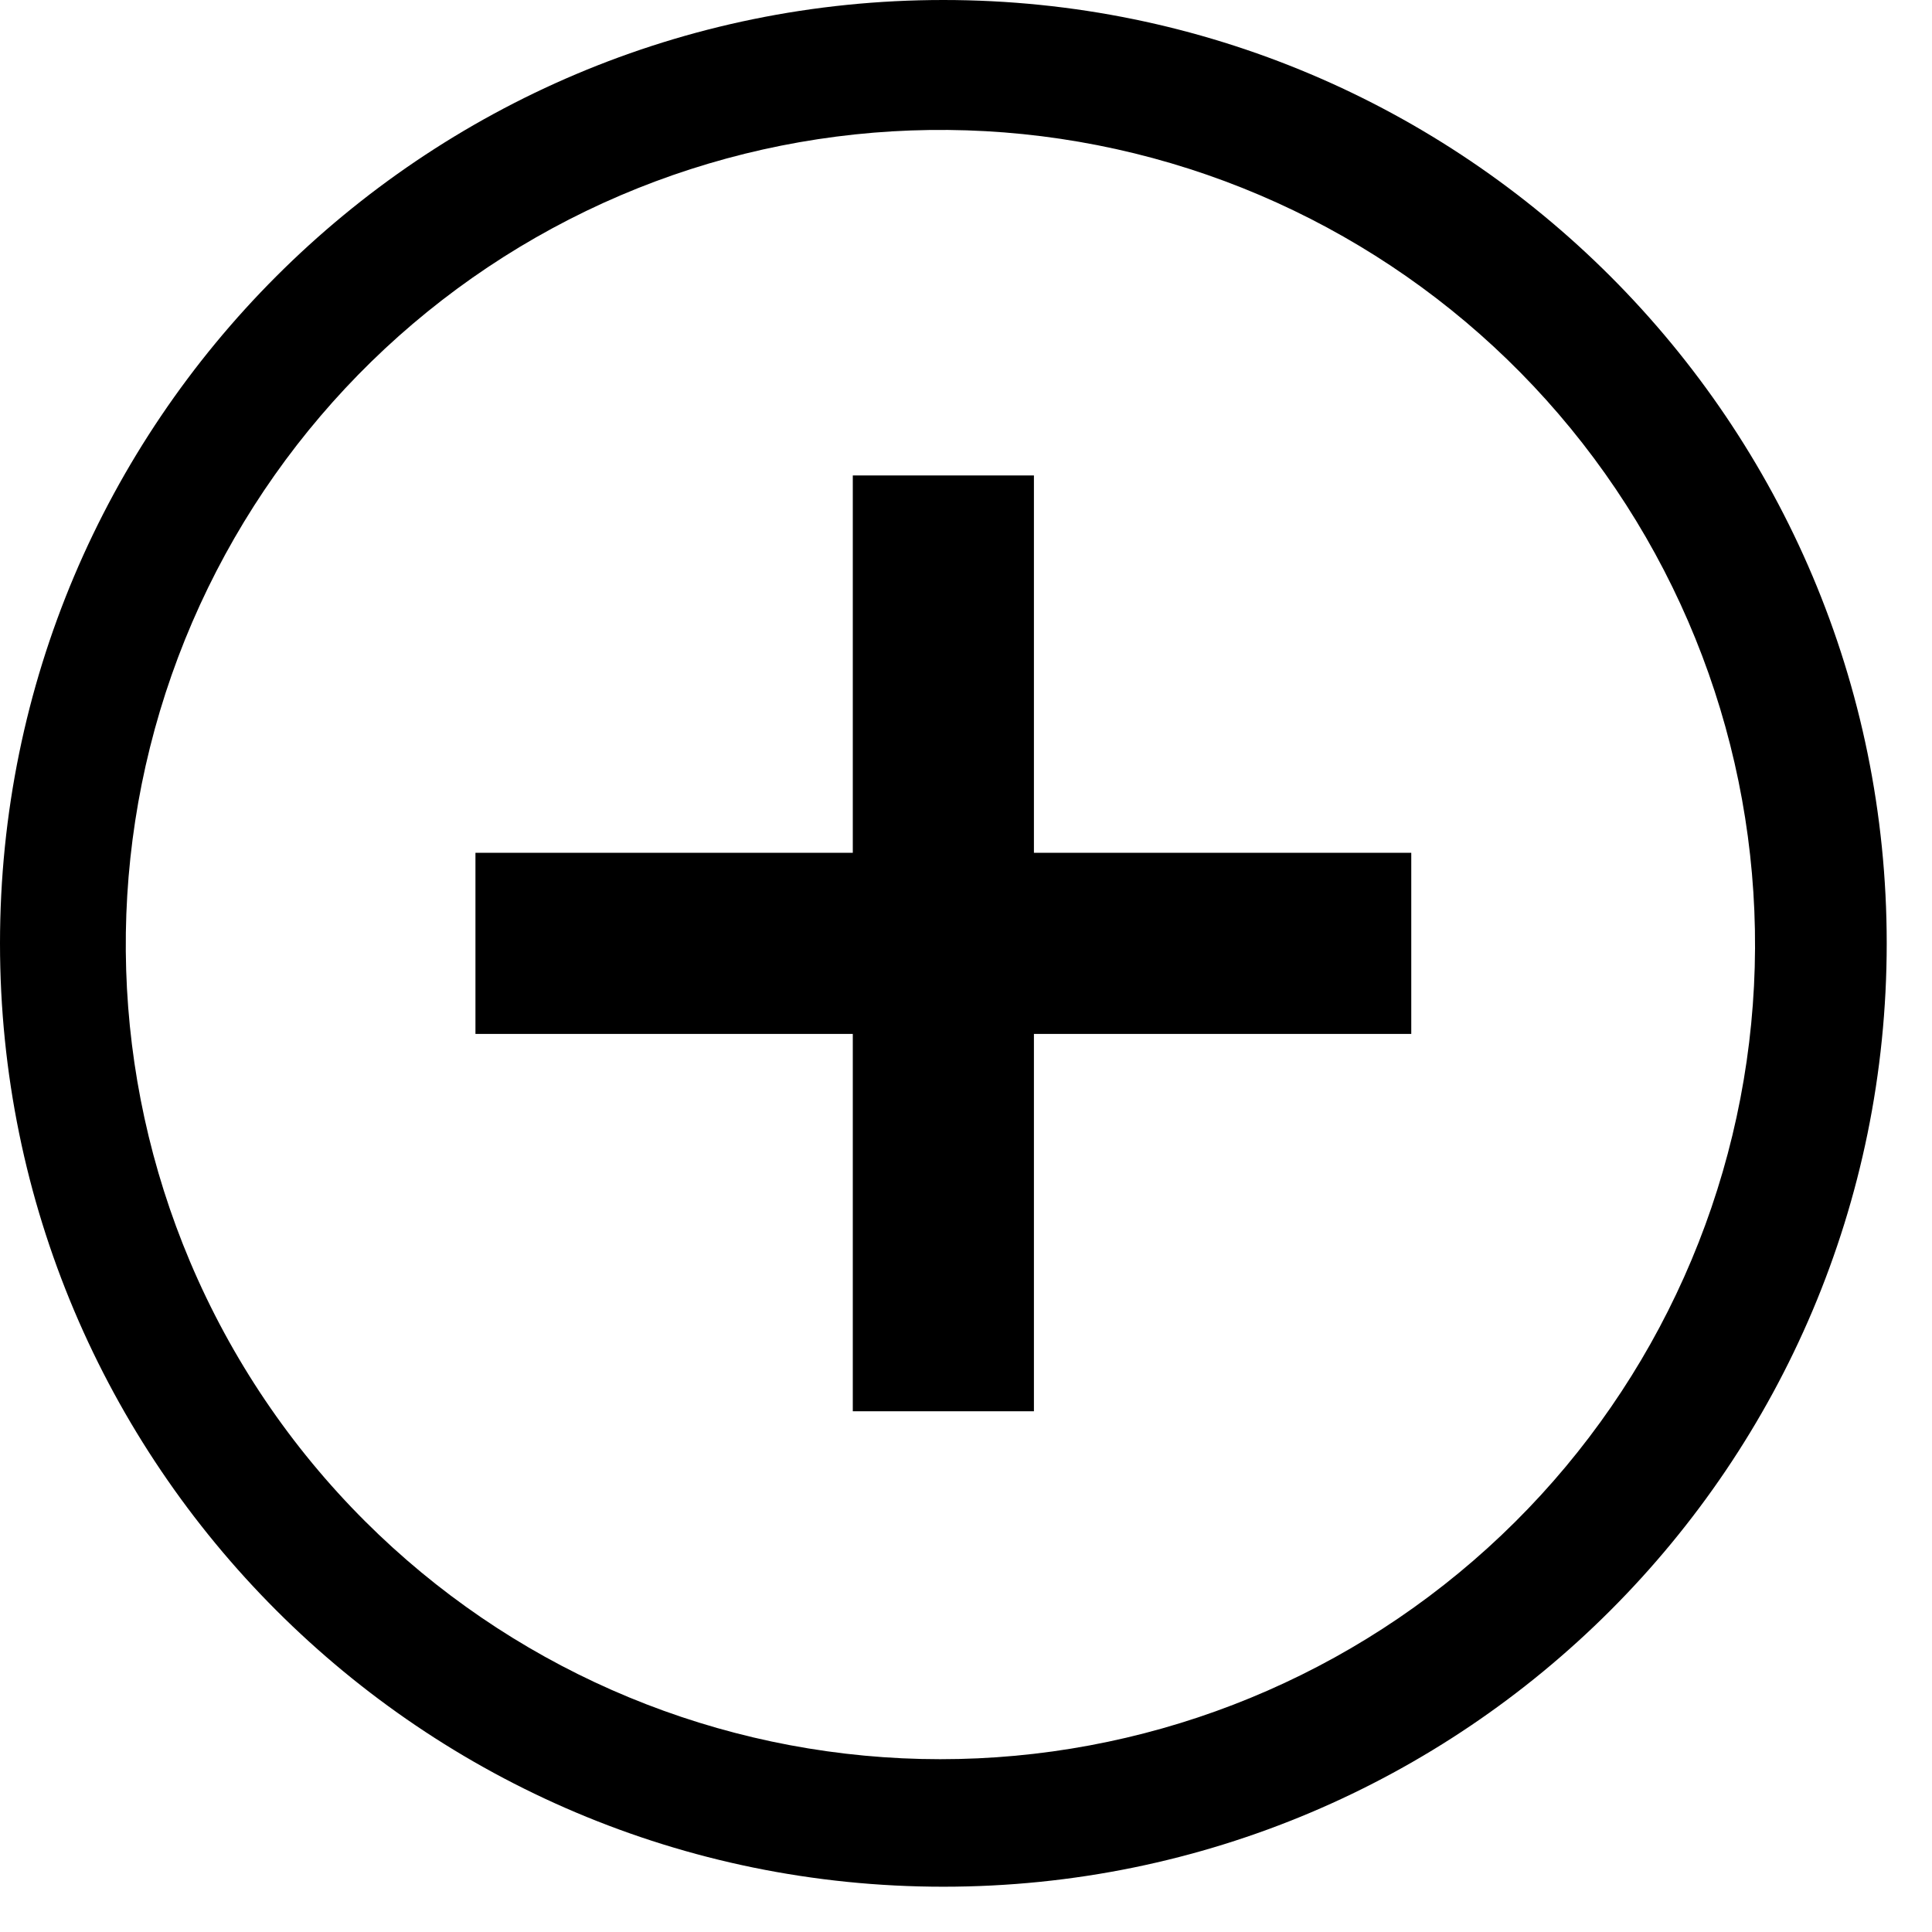
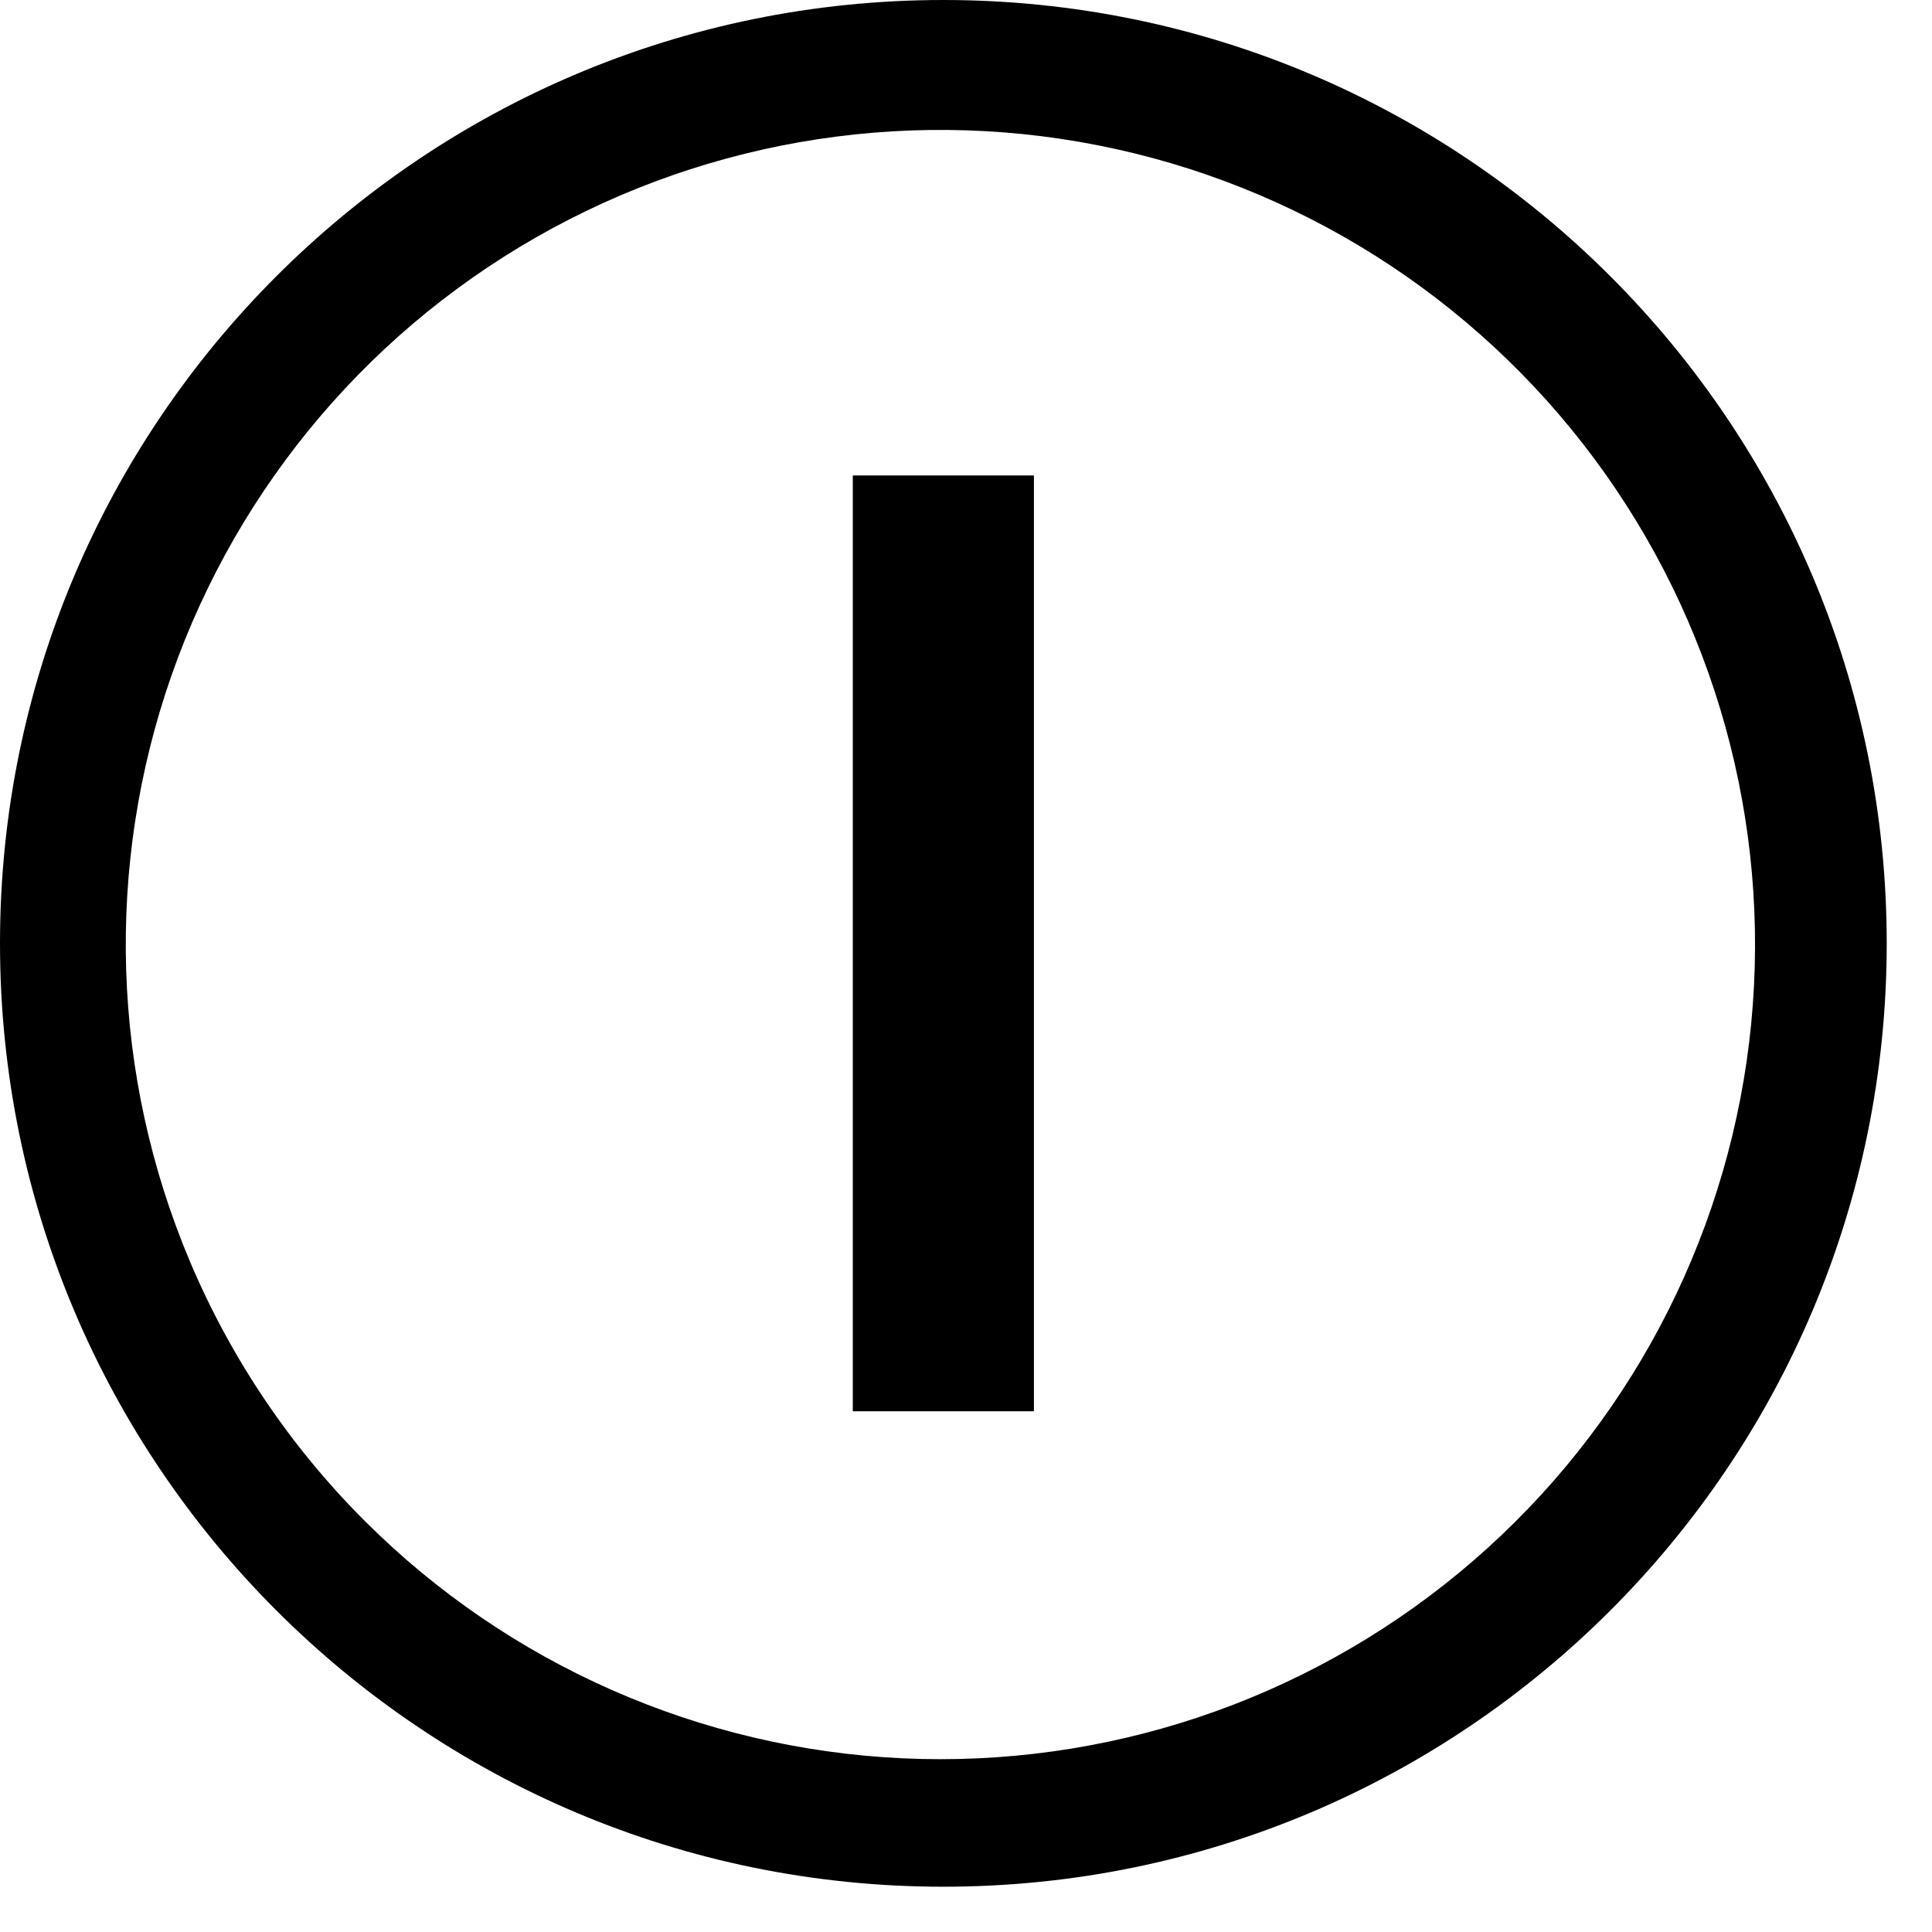
<svg xmlns="http://www.w3.org/2000/svg" width="32" height="32" viewBox="0 0 32 32" fill="none">
-   <path fill-rule="evenodd" clip-rule="evenodd" d="M23.375 14.125H7.875V17.125H23.375V14.125Z" fill="black" />
-   <path fill-rule="evenodd" clip-rule="evenodd" d="M17.125 23.375L17.125 7.875L14.125 7.875L14.125 23.375L17.125 23.375Z" fill="black" />
+   <path fill-rule="evenodd" clip-rule="evenodd" d="M17.125 23.375L17.125 7.875L14.125 7.875L14.125 23.375Z" fill="black" />
  <path d="M15.625 0C24.254 0 31.25 6.996 31.25 15.625C31.25 24.255 24.254 31.25 15.625 31.25C6.996 31.25 1.19209e-06 24.254 1.19209e-06 15.625C1.19209e-06 6.996 6.995 0 15.625 0V0ZM6.05 25.2C8.424 27.568 11.595 28.966 14.944 29.123C18.293 29.28 21.581 28.185 24.166 26.05C26.752 23.916 28.45 20.895 28.93 17.577C29.41 14.259 28.638 10.881 26.763 8.101C24.889 5.321 22.046 3.339 18.79 2.54C15.534 1.742 12.097 2.184 9.149 3.781C6.201 5.378 3.953 8.016 2.843 11.18C1.734 14.344 1.842 17.807 3.147 20.896C3.827 22.505 4.813 23.967 6.05 25.2V25.2Z" fill="black" />
</svg>